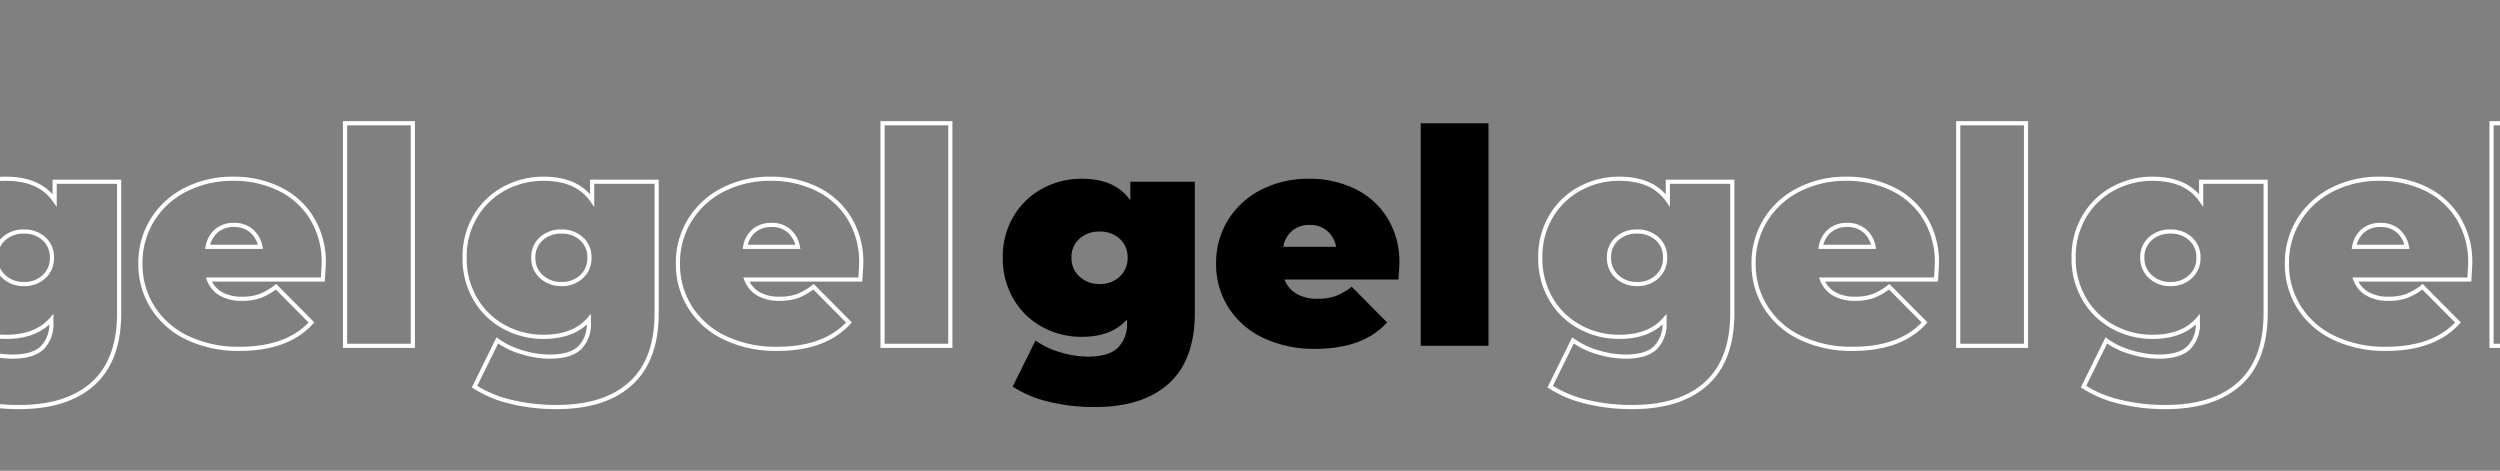
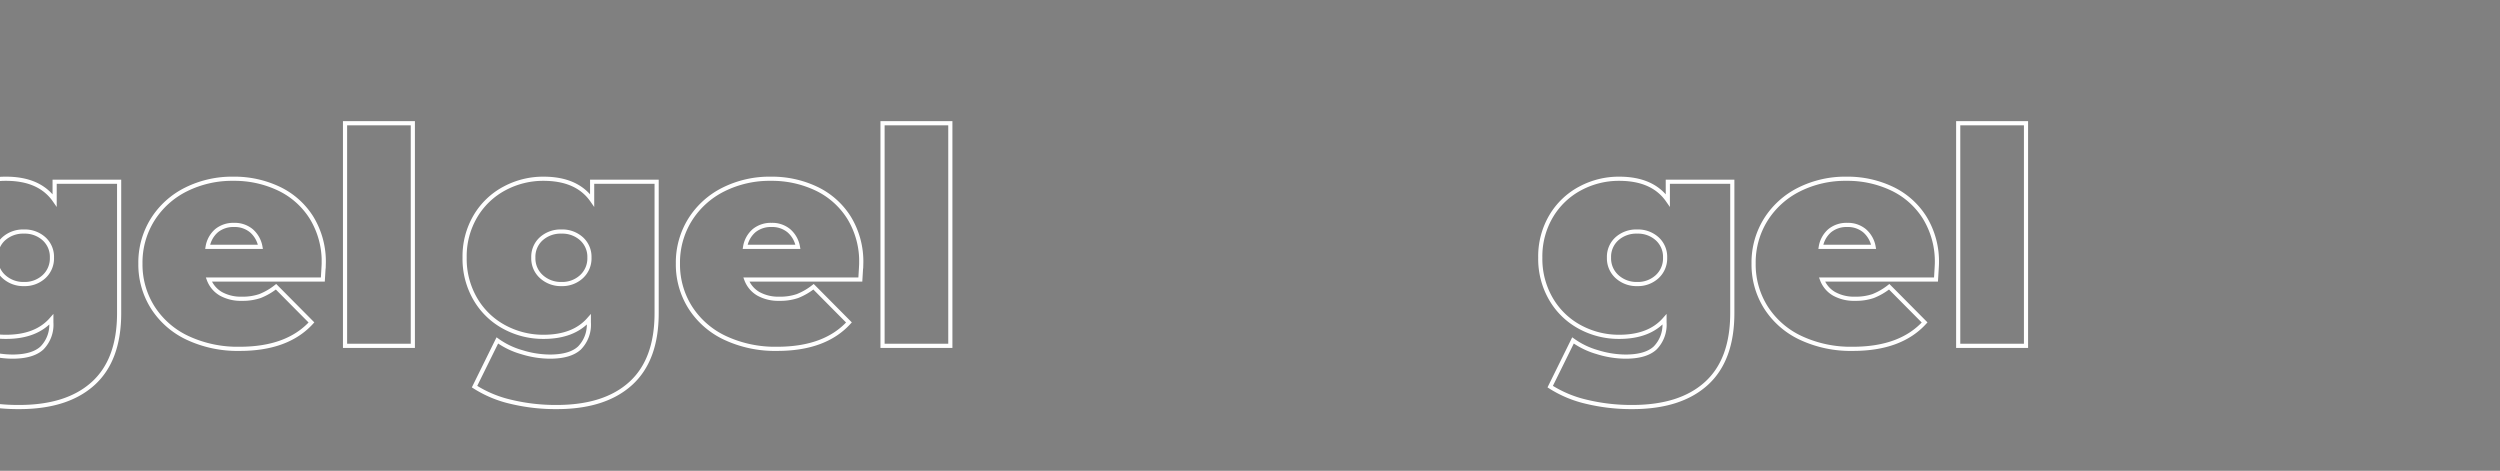
<svg xmlns="http://www.w3.org/2000/svg" width="600" height="113" viewBox="0 0 600 113">
  <rect x="0" y="0" width="600" height="113" fill="#808080" stroke="none" />
  <defs>
    <clipPath id="a">
      <rect width="600" height="113" transform="translate(766 536)" fill="#fff" />
    </clipPath>
  </defs>
  <g transform="translate(-766 -536)" clip-path="url(#a)">
    <g transform="translate(-25 -7)">
-       <path d="M-13.248-39.384V-7.848q0,11.232-6.228,16.884t-17.748,5.652a45.94,45.94,0,0,1-11.016-1.26,27.768,27.768,0,0,1-8.712-3.636L-51.48-1.3a18.855,18.855,0,0,0,5.832,2.808,23.1,23.1,0,0,0,6.768,1.08q4.9,0,7.128-2.088a7.978,7.978,0,0,0,2.232-6.12v-.72Q-33.192-2.16-40.392-2.16a19.549,19.549,0,0,1-9.4-2.34,17.733,17.733,0,0,1-6.948-6.7,19.125,19.125,0,0,1-2.592-9.972A18.934,18.934,0,0,1-56.736-31.1a17.808,17.808,0,0,1,6.948-6.66,19.549,19.549,0,0,1,9.4-2.34q8.064,0,11.664,5.184v-4.464ZM-36.072-14.832A6.781,6.781,0,0,0-31.284-16.6a5.941,5.941,0,0,0,1.908-4.572A5.829,5.829,0,0,0-31.284-25.7a6.864,6.864,0,0,0-4.788-1.728,6.963,6.963,0,0,0-4.86,1.728,5.829,5.829,0,0,0-1.908,4.536A5.889,5.889,0,0,0-40.9-16.6,6.911,6.911,0,0,0-36.072-14.832Zm71.928-4.9q0,.36-.216,3.816H8.28a6.627,6.627,0,0,0,2.88,3.42A9.792,9.792,0,0,0,16.2-11.3a12.724,12.724,0,0,0,4.356-.648,15.28,15.28,0,0,0,3.852-2.232l8.5,8.568Q27.144.72,15.7.72A28.3,28.3,0,0,1,3.168-1.908,19.9,19.9,0,0,1-5.184-9.216,19.293,19.293,0,0,1-8.136-19.728,19.418,19.418,0,0,1-5.22-30.276a19.931,19.931,0,0,1,7.992-7.236A24.73,24.73,0,0,1,14.184-40.1a24.8,24.8,0,0,1,10.908,2.376,18.724,18.724,0,0,1,7.848,6.984A20.172,20.172,0,0,1,35.856-19.728ZM14.328-29.016a6.338,6.338,0,0,0-4.176,1.368,6.5,6.5,0,0,0-2.16,3.888H20.664a6.615,6.615,0,0,0-2.16-3.852A6.233,6.233,0,0,0,14.328-29.016Zm26.64-24.408H57.24V0H40.968Z" transform="translate(1091 626)" />
      <path d="M-13.248-39.384V-7.848q0,11.232-6.228,16.884t-17.748,5.652a45.94,45.94,0,0,1-11.016-1.26,27.768,27.768,0,0,1-8.712-3.636L-51.48-1.3a18.855,18.855,0,0,0,5.832,2.808,23.1,23.1,0,0,0,6.768,1.08q4.9,0,7.128-2.088a7.978,7.978,0,0,0,2.232-6.12v-.72Q-33.192-2.16-40.392-2.16a19.549,19.549,0,0,1-9.4-2.34,17.733,17.733,0,0,1-6.948-6.7,19.125,19.125,0,0,1-2.592-9.972A18.934,18.934,0,0,1-56.736-31.1a17.808,17.808,0,0,1,6.948-6.66,19.549,19.549,0,0,1,9.4-2.34q8.064,0,11.664,5.184v-4.464ZM-36.072-14.832A6.781,6.781,0,0,0-31.284-16.6a5.941,5.941,0,0,0,1.908-4.572A5.829,5.829,0,0,0-31.284-25.7a6.864,6.864,0,0,0-4.788-1.728,6.963,6.963,0,0,0-4.86,1.728,5.829,5.829,0,0,0-1.908,4.536A5.889,5.889,0,0,0-40.9-16.6,6.911,6.911,0,0,0-36.072-14.832Zm71.928-4.9q0,.36-.216,3.816H8.28a6.627,6.627,0,0,0,2.88,3.42A9.792,9.792,0,0,0,16.2-11.3a12.724,12.724,0,0,0,4.356-.648,15.28,15.28,0,0,0,3.852-2.232l8.5,8.568Q27.144.72,15.7.72A28.3,28.3,0,0,1,3.168-1.908,19.9,19.9,0,0,1-5.184-9.216,19.293,19.293,0,0,1-8.136-19.728,19.418,19.418,0,0,1-5.22-30.276a19.931,19.931,0,0,1,7.992-7.236A24.73,24.73,0,0,1,14.184-40.1a24.8,24.8,0,0,1,10.908,2.376,18.724,18.724,0,0,1,7.848,6.984A20.172,20.172,0,0,1,35.856-19.728ZM14.328-29.016a6.338,6.338,0,0,0-4.176,1.368,6.5,6.5,0,0,0-2.16,3.888H20.664a6.615,6.615,0,0,0-2.16-3.852A6.233,6.233,0,0,0,14.328-29.016Zm26.64-24.408H57.24V0H40.968Z" transform="translate(1220 626)" fill="none" stroke="#fff" stroke-width="1" />
-       <path d="M-13.248-39.384V-7.848q0,11.232-6.228,16.884t-17.748,5.652a45.94,45.94,0,0,1-11.016-1.26,27.768,27.768,0,0,1-8.712-3.636L-51.48-1.3a18.855,18.855,0,0,0,5.832,2.808,23.1,23.1,0,0,0,6.768,1.08q4.9,0,7.128-2.088a7.978,7.978,0,0,0,2.232-6.12v-.72Q-33.192-2.16-40.392-2.16a19.549,19.549,0,0,1-9.4-2.34,17.733,17.733,0,0,1-6.948-6.7,19.125,19.125,0,0,1-2.592-9.972A18.934,18.934,0,0,1-56.736-31.1a17.808,17.808,0,0,1,6.948-6.66,19.549,19.549,0,0,1,9.4-2.34q8.064,0,11.664,5.184v-4.464ZM-36.072-14.832A6.781,6.781,0,0,0-31.284-16.6a5.941,5.941,0,0,0,1.908-4.572A5.829,5.829,0,0,0-31.284-25.7a6.864,6.864,0,0,0-4.788-1.728,6.963,6.963,0,0,0-4.86,1.728,5.829,5.829,0,0,0-1.908,4.536A5.889,5.889,0,0,0-40.9-16.6,6.911,6.911,0,0,0-36.072-14.832Zm71.928-4.9q0,.36-.216,3.816H8.28a6.627,6.627,0,0,0,2.88,3.42A9.792,9.792,0,0,0,16.2-11.3a12.724,12.724,0,0,0,4.356-.648,15.28,15.28,0,0,0,3.852-2.232l8.5,8.568Q27.144.72,15.7.72A28.3,28.3,0,0,1,3.168-1.908,19.9,19.9,0,0,1-5.184-9.216,19.293,19.293,0,0,1-8.136-19.728,19.418,19.418,0,0,1-5.22-30.276a19.931,19.931,0,0,1,7.992-7.236A24.73,24.73,0,0,1,14.184-40.1a24.8,24.8,0,0,1,10.908,2.376,18.724,18.724,0,0,1,7.848,6.984A20.172,20.172,0,0,1,35.856-19.728ZM14.328-29.016a6.338,6.338,0,0,0-4.176,1.368,6.5,6.5,0,0,0-2.16,3.888H20.664a6.615,6.615,0,0,0-2.16-3.852A6.233,6.233,0,0,0,14.328-29.016Zm26.64-24.408H57.24V0H40.968Z" transform="translate(1348 626)" fill="none" stroke="#fff" stroke-width="1" />
      <path d="M47.592-39.384V-7.848q0,11.232-6.228,16.884T23.616,14.688A45.94,45.94,0,0,1,12.6,13.428,27.768,27.768,0,0,1,3.888,9.792L9.36-1.3a18.855,18.855,0,0,0,5.832,2.808,23.1,23.1,0,0,0,6.768,1.08q4.9,0,7.128-2.088a7.978,7.978,0,0,0,2.232-6.12v-.72Q27.648-2.16,20.448-2.16a19.549,19.549,0,0,1-9.4-2.34A17.733,17.733,0,0,1,4.1-11.2a19.125,19.125,0,0,1-2.592-9.972A18.934,18.934,0,0,1,4.1-31.1a17.808,17.808,0,0,1,6.948-6.66,19.549,19.549,0,0,1,9.4-2.34q8.064,0,11.664,5.184v-4.464ZM24.768-14.832A6.781,6.781,0,0,0,29.556-16.6a5.941,5.941,0,0,0,1.908-4.572A5.829,5.829,0,0,0,29.556-25.7a6.864,6.864,0,0,0-4.788-1.728,6.963,6.963,0,0,0-4.86,1.728A5.829,5.829,0,0,0,18-21.168,5.889,5.889,0,0,0,19.944-16.6,6.911,6.911,0,0,0,24.768-14.832Zm71.928-4.9q0,.36-.216,3.816H69.12A6.627,6.627,0,0,0,72-12.492,9.792,9.792,0,0,0,77.04-11.3a12.724,12.724,0,0,0,4.356-.648,15.28,15.28,0,0,0,3.852-2.232l8.5,8.568Q87.984.72,76.536.72A28.3,28.3,0,0,1,64.008-1.908a19.9,19.9,0,0,1-8.352-7.308A19.293,19.293,0,0,1,52.7-19.728,19.418,19.418,0,0,1,55.62-30.276a19.931,19.931,0,0,1,7.992-7.236A24.73,24.73,0,0,1,75.024-40.1a24.8,24.8,0,0,1,10.908,2.376,18.724,18.724,0,0,1,7.848,6.984A20.172,20.172,0,0,1,96.7-19.728ZM75.168-29.016a6.338,6.338,0,0,0-4.176,1.368,6.5,6.5,0,0,0-2.16,3.888H81.5a6.615,6.615,0,0,0-2.16-3.852A6.233,6.233,0,0,0,75.168-29.016Zm26.64-24.408H118.08V0H101.808Z" transform="translate(901 626)" fill="none" stroke="#fff" stroke-width="1" />
      <path d="M47.592-39.384V-7.848q0,11.232-6.228,16.884T23.616,14.688A45.94,45.94,0,0,1,12.6,13.428,27.768,27.768,0,0,1,3.888,9.792L9.36-1.3a18.855,18.855,0,0,0,5.832,2.808,23.1,23.1,0,0,0,6.768,1.08q4.9,0,7.128-2.088a7.978,7.978,0,0,0,2.232-6.12v-.72Q27.648-2.16,20.448-2.16a19.549,19.549,0,0,1-9.4-2.34A17.733,17.733,0,0,1,4.1-11.2a19.125,19.125,0,0,1-2.592-9.972A18.934,18.934,0,0,1,4.1-31.1a17.808,17.808,0,0,1,6.948-6.66,19.549,19.549,0,0,1,9.4-2.34q8.064,0,11.664,5.184v-4.464ZM24.768-14.832A6.781,6.781,0,0,0,29.556-16.6a5.941,5.941,0,0,0,1.908-4.572A5.829,5.829,0,0,0,29.556-25.7a6.864,6.864,0,0,0-4.788-1.728,6.963,6.963,0,0,0-4.86,1.728A5.829,5.829,0,0,0,18-21.168,5.889,5.889,0,0,0,19.944-16.6,6.911,6.911,0,0,0,24.768-14.832Zm71.928-4.9q0,.36-.216,3.816H69.12A6.627,6.627,0,0,0,72-12.492,9.792,9.792,0,0,0,77.04-11.3a12.724,12.724,0,0,0,4.356-.648,15.28,15.28,0,0,0,3.852-2.232l8.5,8.568Q87.984.72,76.536.72A28.3,28.3,0,0,1,64.008-1.908a19.9,19.9,0,0,1-8.352-7.308A19.293,19.293,0,0,1,52.7-19.728,19.418,19.418,0,0,1,55.62-30.276a19.931,19.931,0,0,1,7.992-7.236A24.73,24.73,0,0,1,75.024-40.1a24.8,24.8,0,0,1,10.908,2.376,18.724,18.724,0,0,1,7.848,6.984A20.172,20.172,0,0,1,96.7-19.728ZM75.168-29.016a6.338,6.338,0,0,0-4.176,1.368,6.5,6.5,0,0,0-2.16,3.888H81.5a6.615,6.615,0,0,0-2.16-3.852A6.233,6.233,0,0,0,75.168-29.016Zm26.64-24.408H118.08V0H101.808Z" transform="translate(772 626)" fill="none" stroke="#fff" stroke-width="1" />
    </g>
  </g>
</svg>